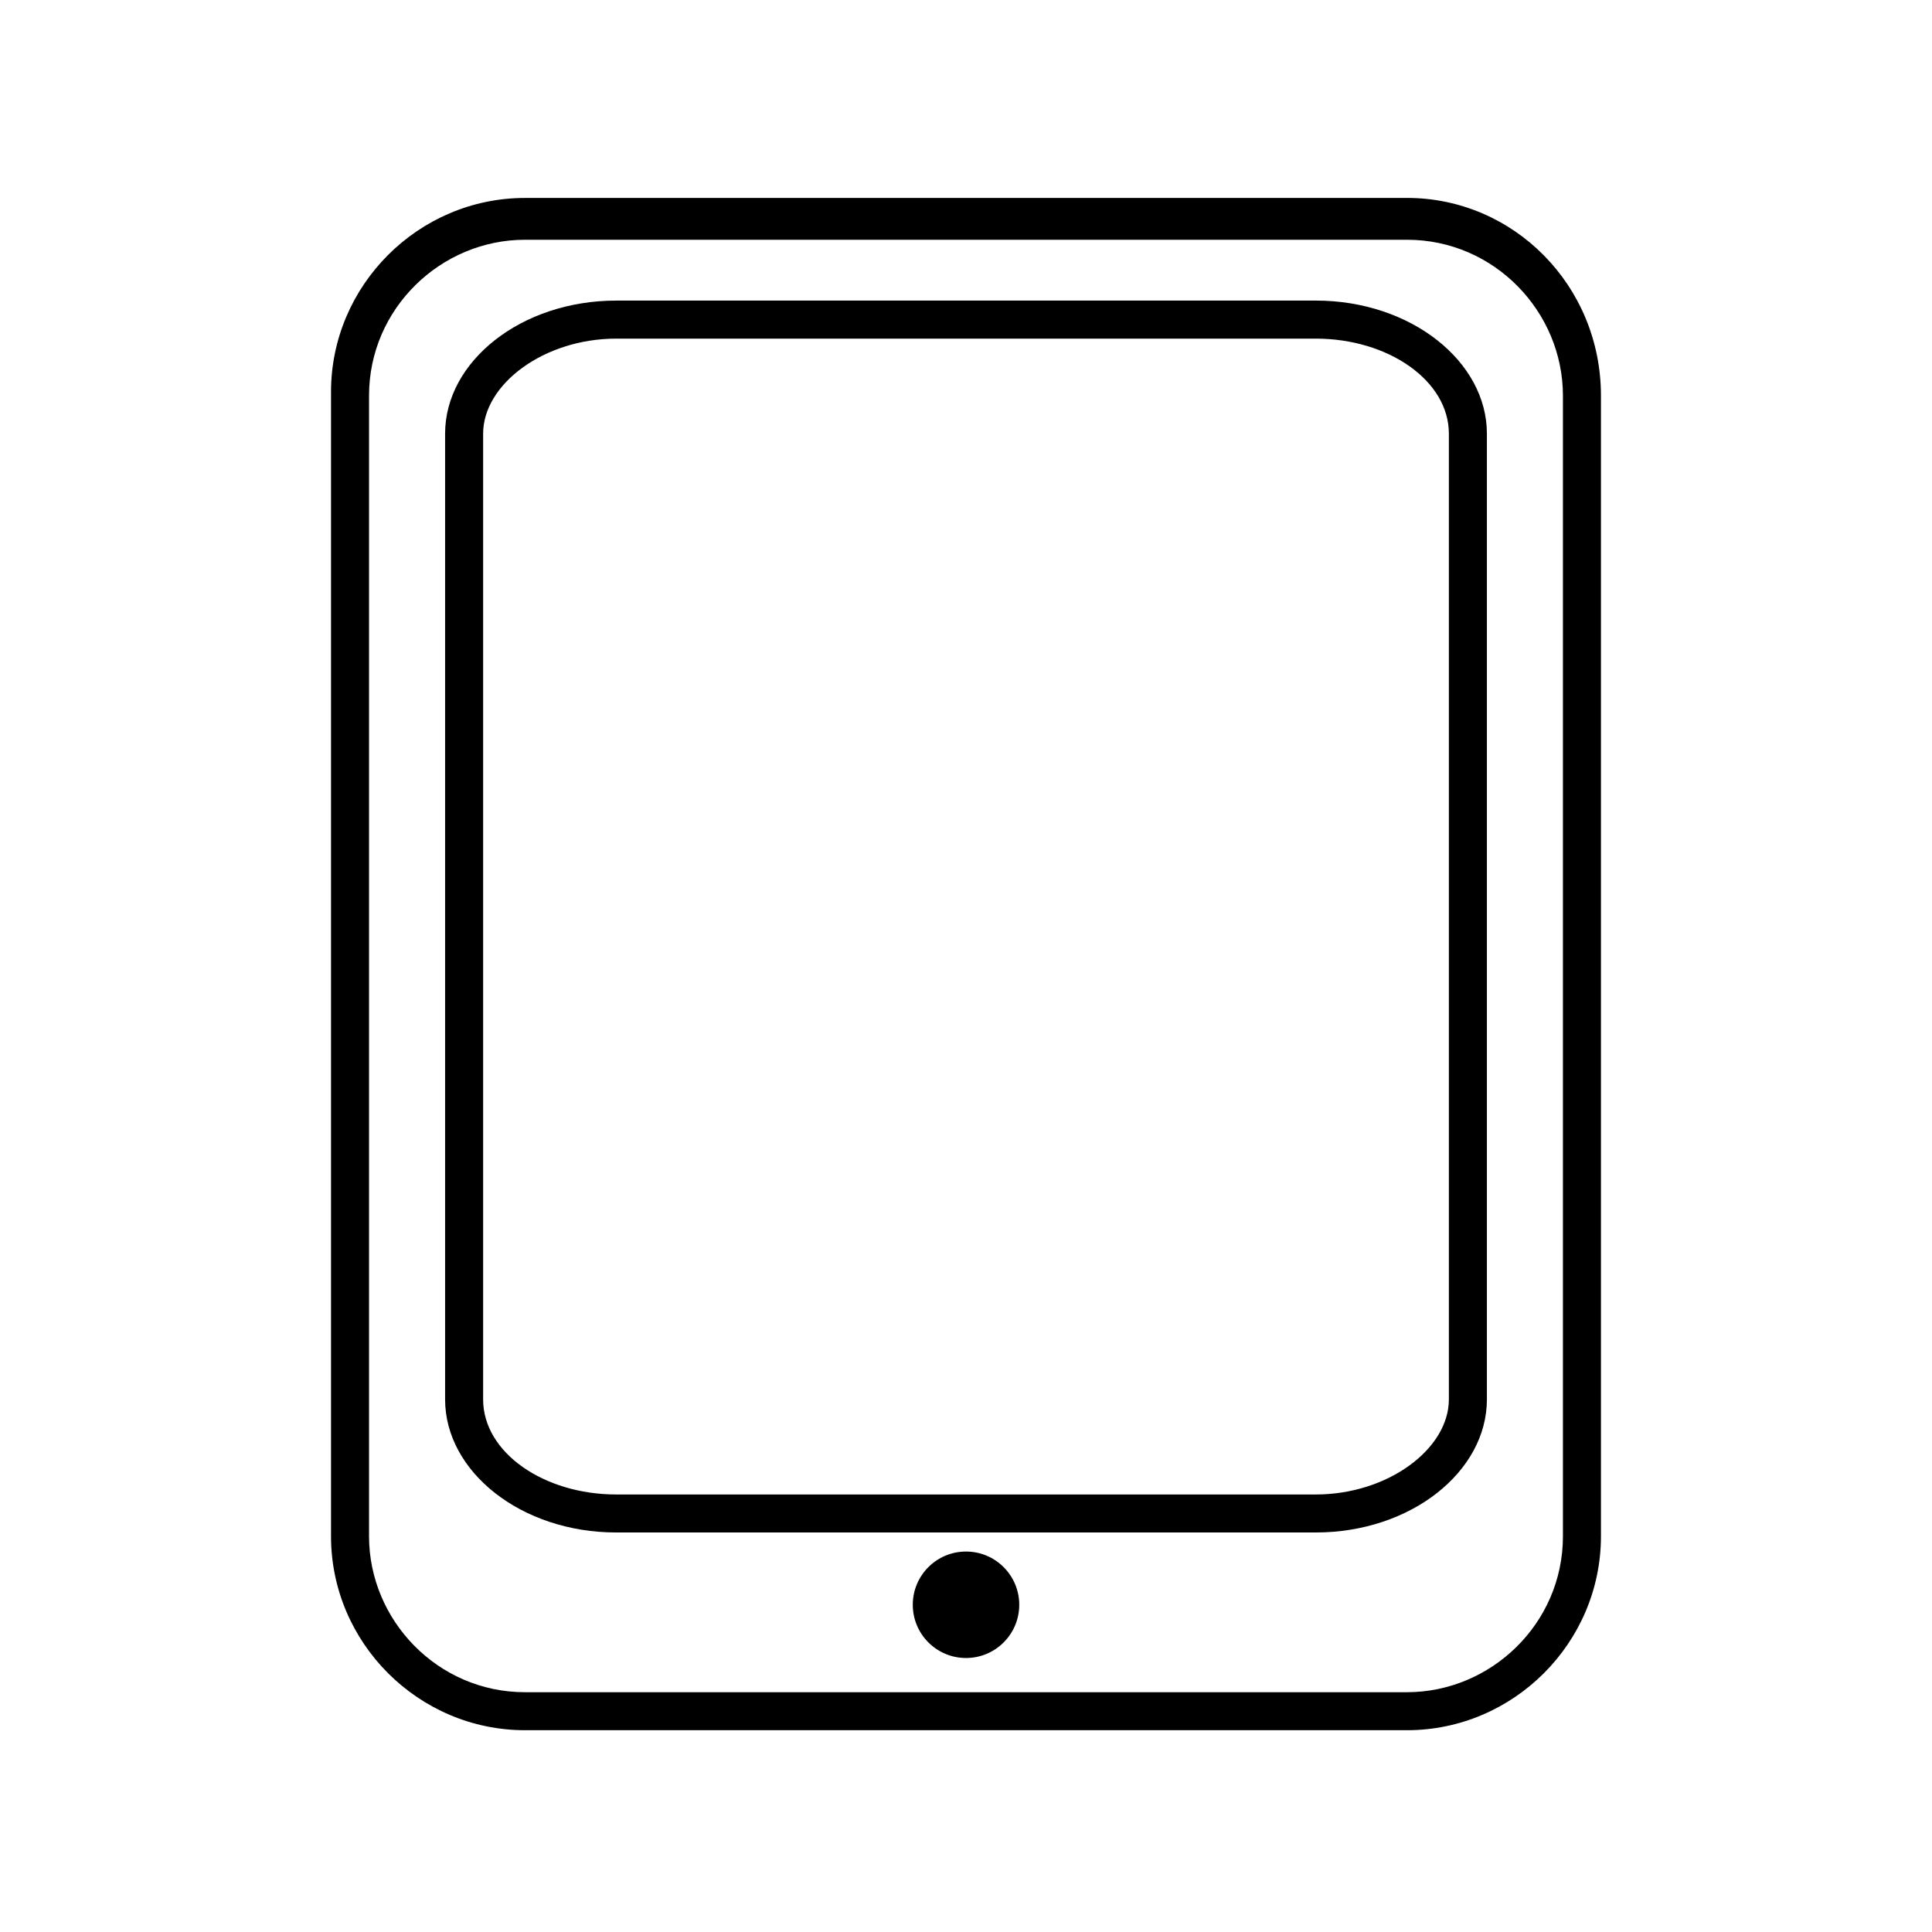
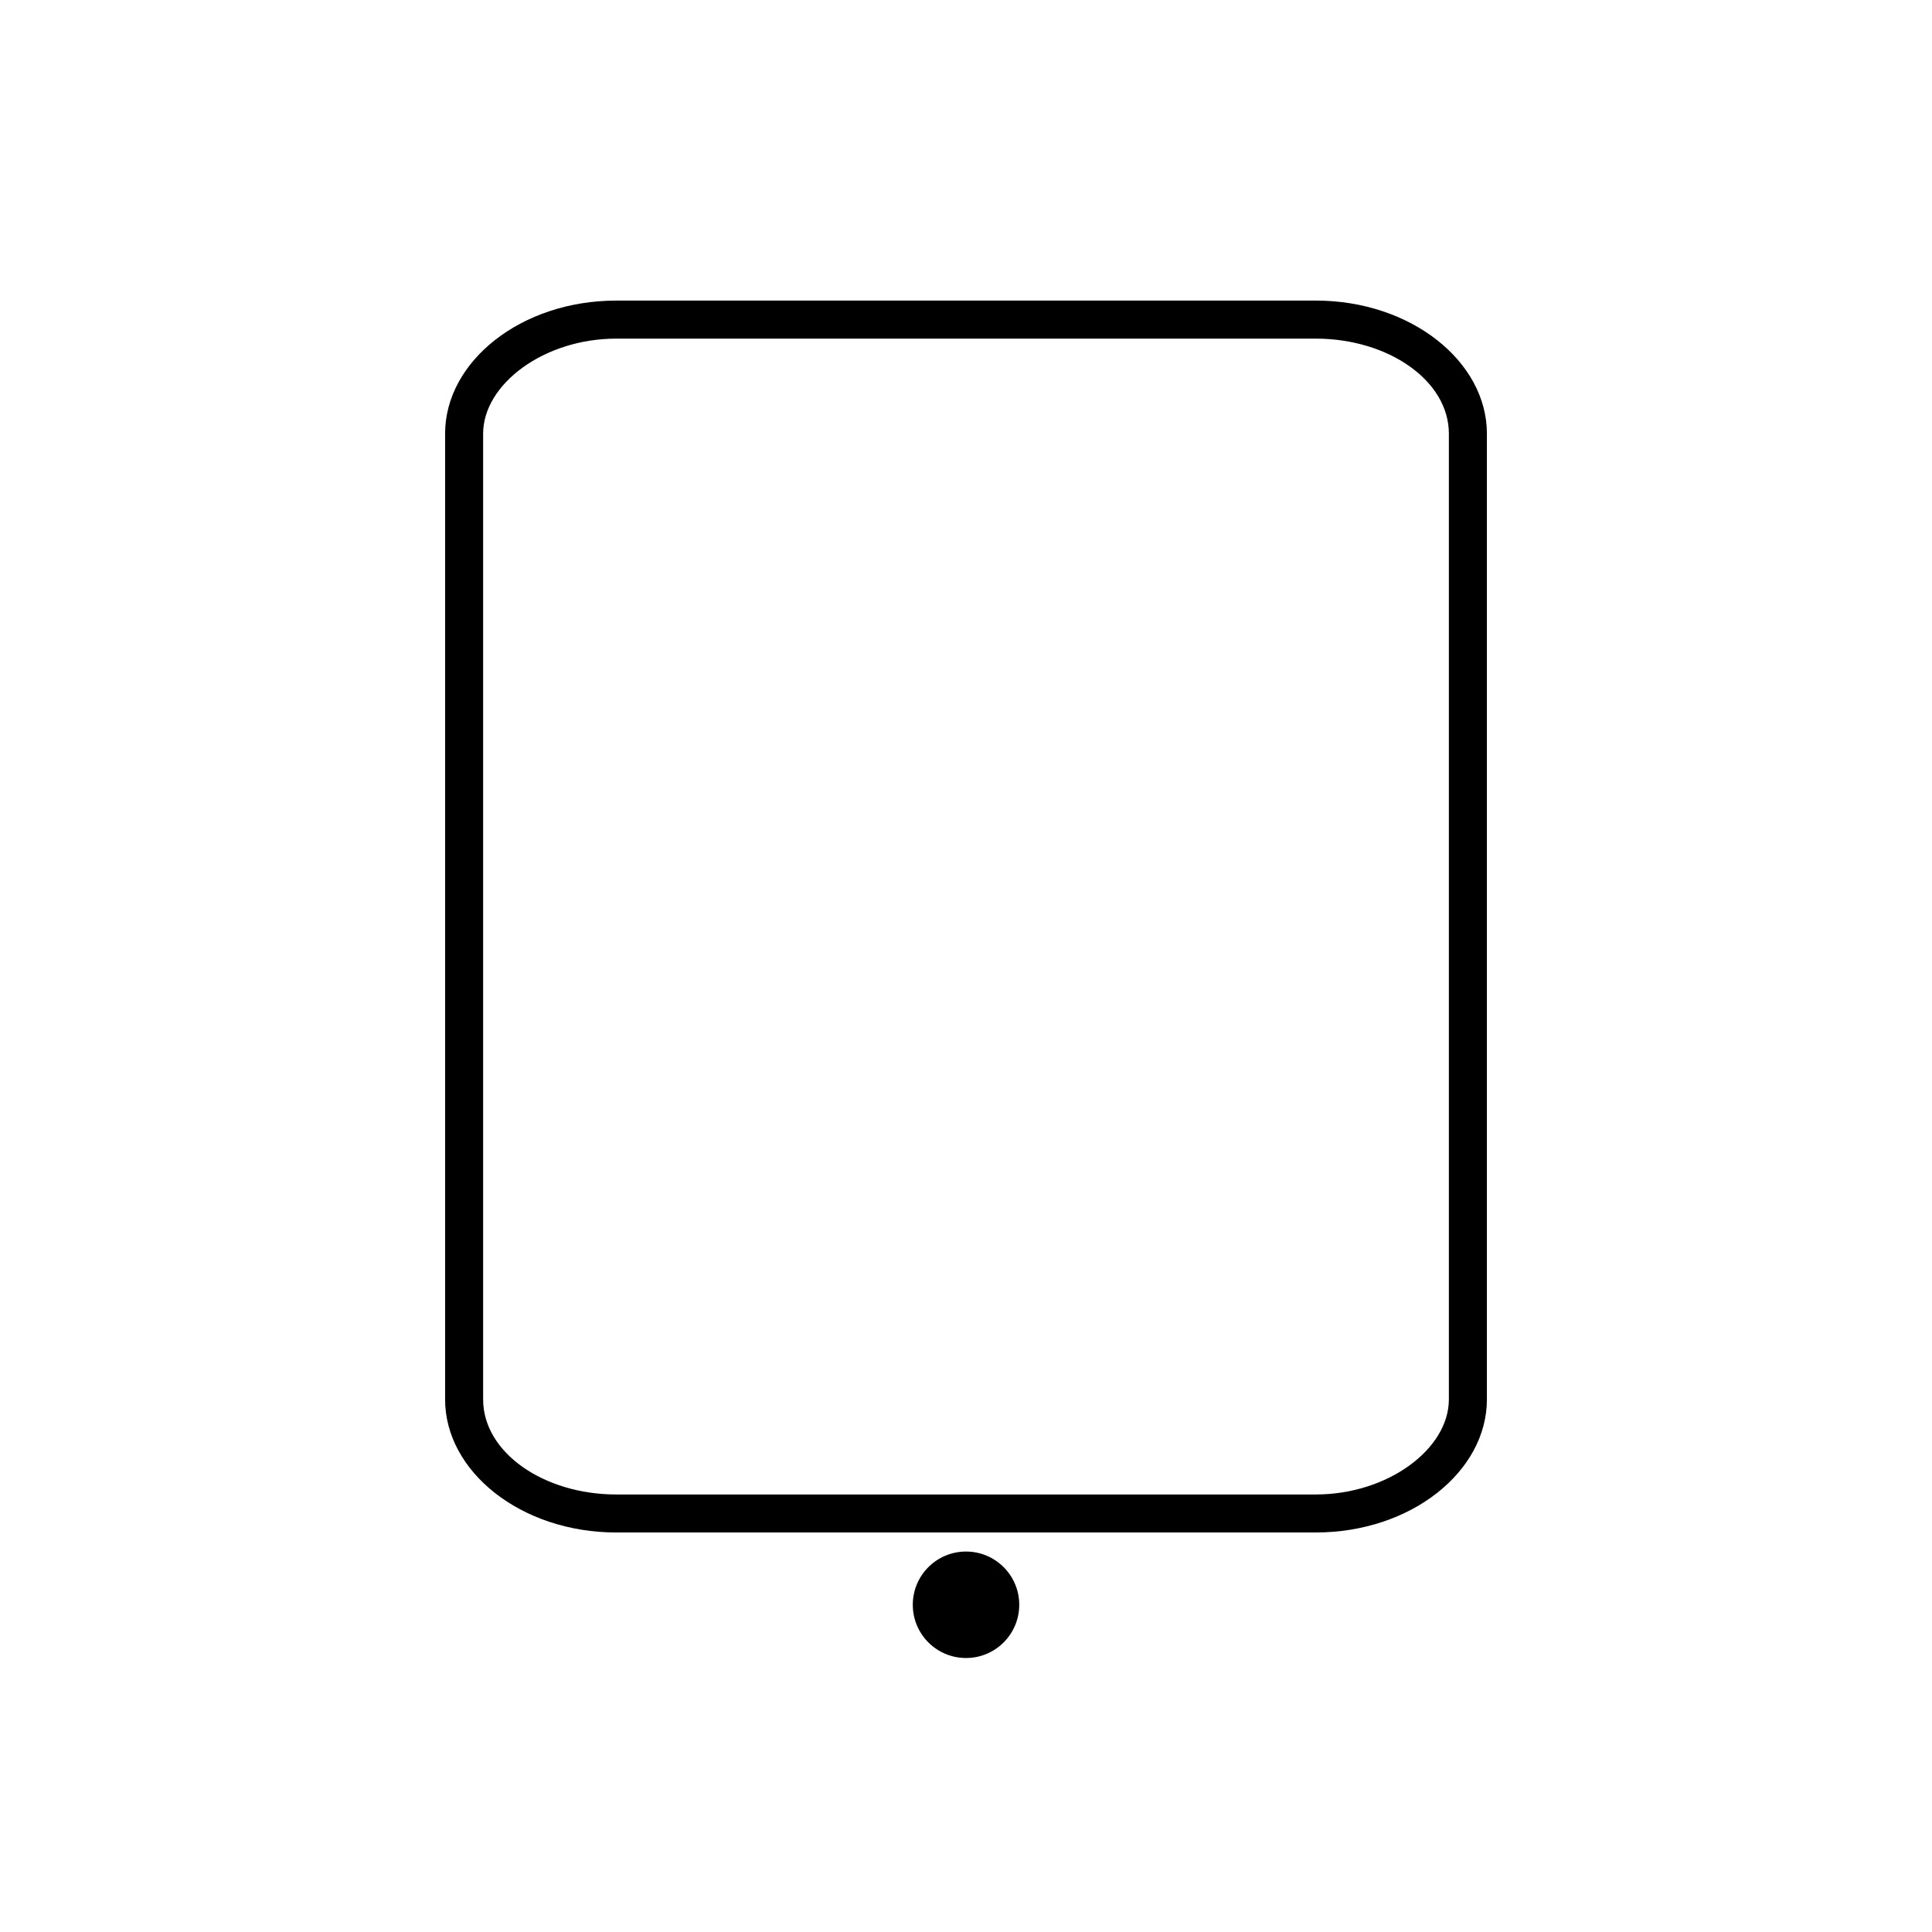
<svg xmlns="http://www.w3.org/2000/svg" fill="#000000" width="800px" height="800px" version="1.1" viewBox="144 144 512 512">
  <g>
-     <path d="m516.88 196.46h-233.77c-28.215 0-51.387 23.176-51.387 51.387v303.29c0 28.215 23.176 51.387 51.387 51.387h233.77c28.215 0 51.387-23.176 51.387-51.387v-302.29c0-29.223-23.176-52.395-51.387-52.395zm41.312 354.68c0 23.176-19.145 41.312-41.312 41.312h-233.77c-23.176 0-41.312-19.145-41.312-41.312v-302.29c0-23.176 19.145-41.312 41.312-41.312h233.77c23.176 0 41.312 19.145 41.312 41.312z" />
-     <path d="m492.7 223.66h-185.4c-25.191 0-45.344 16.121-45.344 35.266v255.93c0 19.145 20.152 35.266 45.344 35.266h185.4c25.191 0 45.344-16.121 45.344-35.266v-255.93c0-19.148-20.152-35.27-45.344-35.27zm35.266 291.2c0 13.098-16.121 25.191-35.266 25.191h-185.4c-19.145 0-35.266-11.082-35.266-25.191v-255.93c0-13.098 16.121-25.191 35.266-25.191h185.4c19.145 0 35.266 11.082 35.266 25.191z" />
+     <path d="m492.7 223.66h-185.4c-25.191 0-45.344 16.121-45.344 35.266v255.93c0 19.145 20.152 35.266 45.344 35.266h185.4c25.191 0 45.344-16.121 45.344-35.266v-255.93c0-19.148-20.152-35.27-45.344-35.27zm35.266 291.2c0 13.098-16.121 25.191-35.266 25.191h-185.4c-19.145 0-35.266-11.082-35.266-25.191v-255.93c0-13.098 16.121-25.191 35.266-25.191h185.4c19.145 0 35.266 11.082 35.266 25.191" />
    <path d="m414.11 569.28c0 7.793-6.316 14.109-14.105 14.109-7.793 0-14.109-6.316-14.109-14.109 0-7.789 6.316-14.105 14.109-14.105 7.789 0 14.105 6.316 14.105 14.105" />
  </g>
</svg>